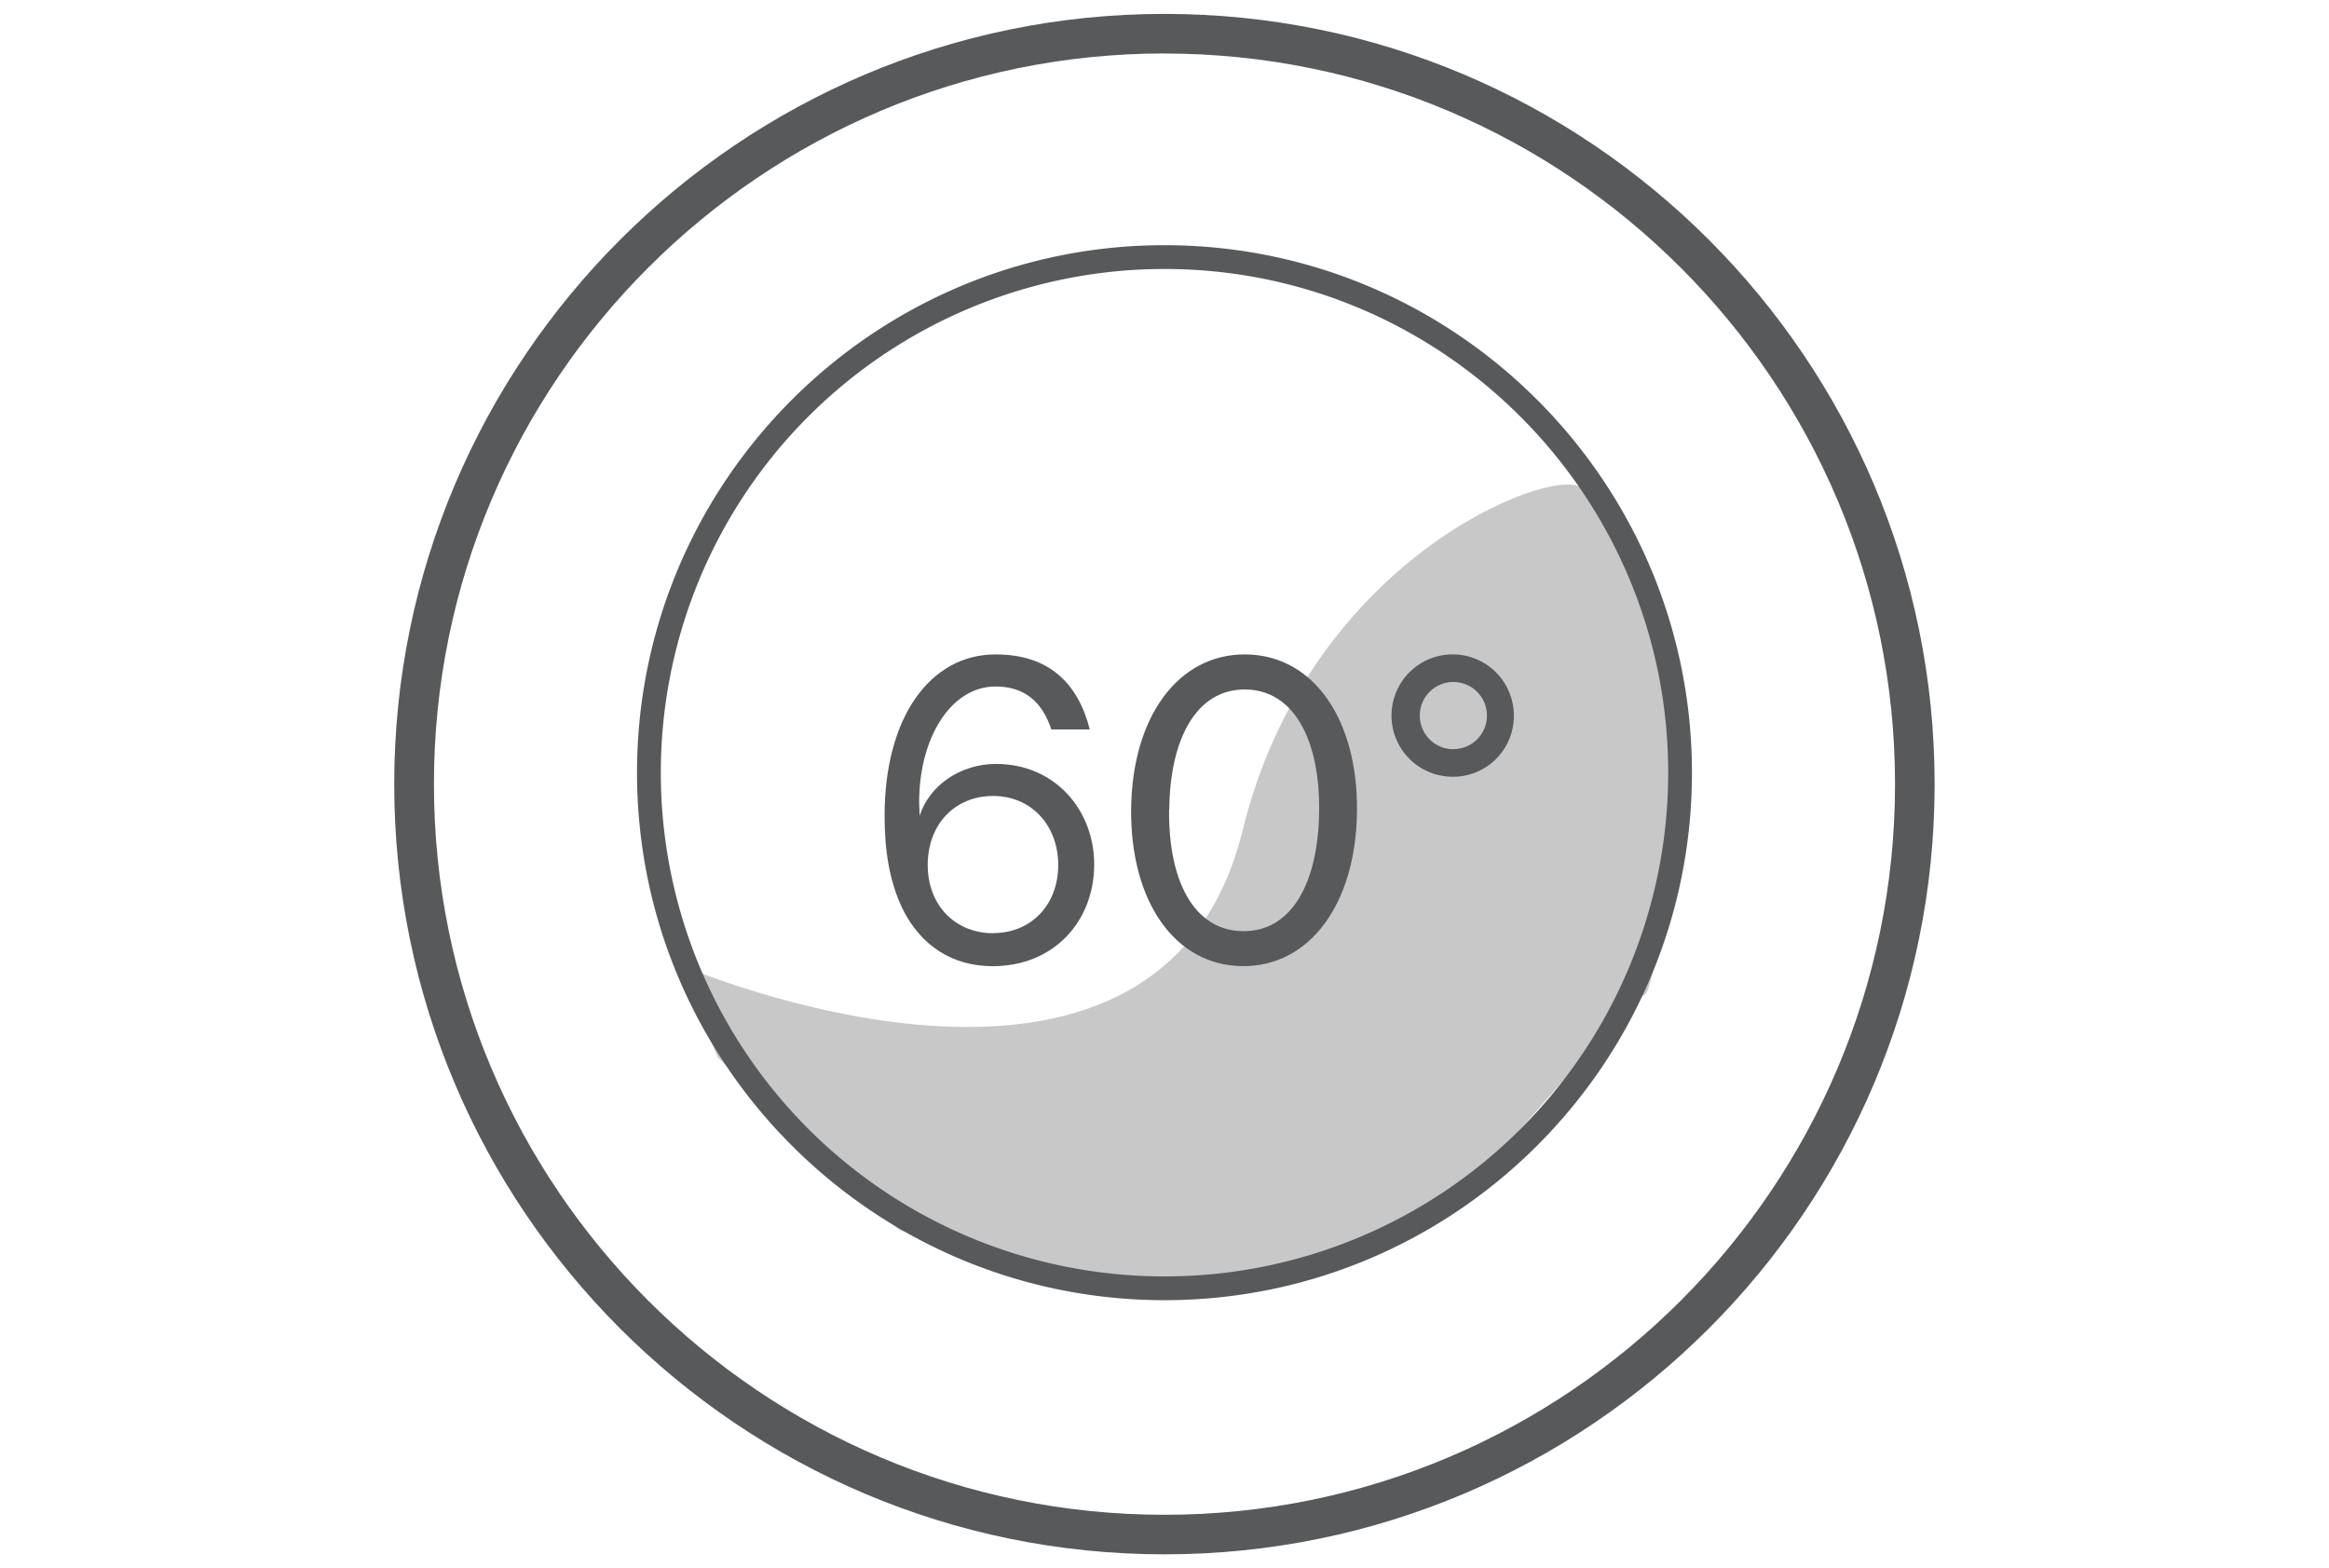
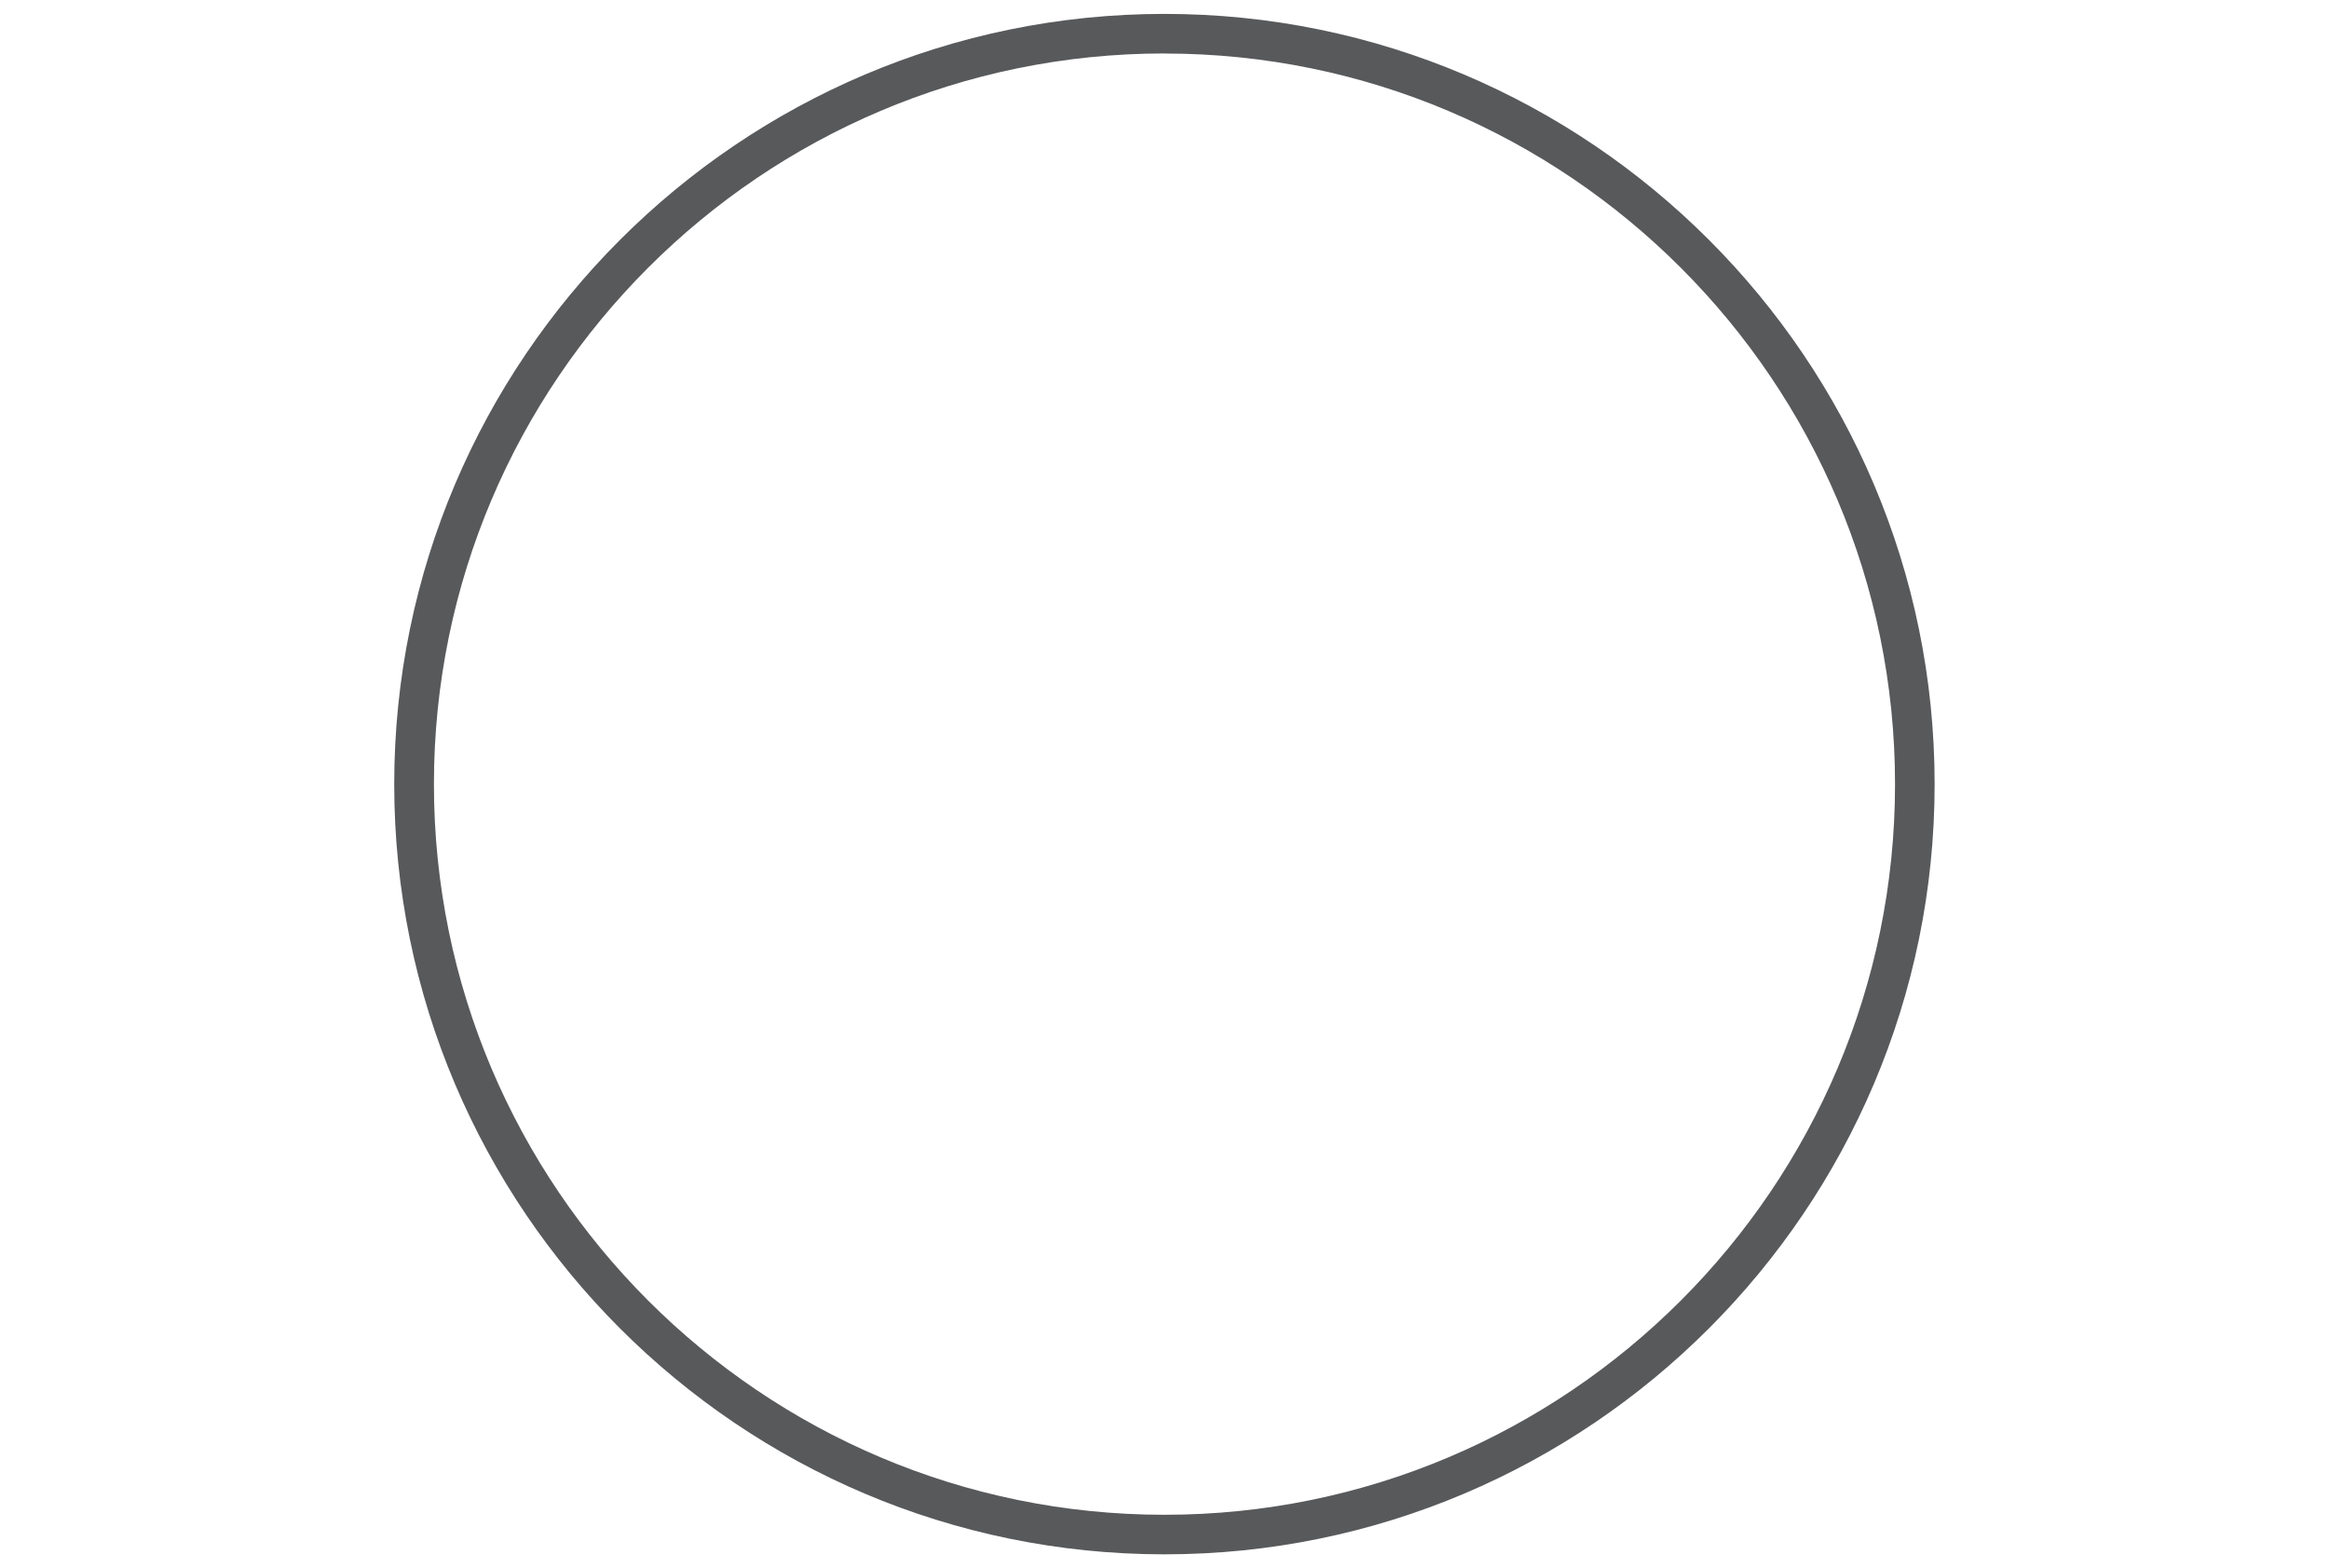
<svg xmlns="http://www.w3.org/2000/svg" id="Layer_1" data-name="Layer 1" viewBox="0 0 600 404">
  <defs>
    <style>.cls-1,.cls-2{fill:#58595b;}.cls-1{opacity:0.33;isolation:isolate;}</style>
  </defs>
-   <path class="cls-1" d="M175.27,248.59s123.28,53.25,144.88-34.77c17.08-69.56,78.74-93.46,87.06-88.34S426,155.14,426,157.06s6.33,43.71,6.33,43.71-5.48,54.87-8.68,55.51-46.73,51.85-46.73,51.85S334,329.26,332.1,329.9,286,331.18,286,331.18s-51.85-14.09-53.77-14.09-47.37-44.8-47.37-44.8Z" />
  <path class="cls-2" d="M300,400.4c-109.42,0-198.44-89-198.44-198.39S190.57,3.58,300,3.58,498.4,92.59,498.4,202,409.4,400.4,300,400.4Zm0-386.63C196.23,13.77,111.79,98.2,111.79,202S196.22,390.21,300,390.21s188.2-84.42,188.2-188.2S403.79,13.79,300,13.79Z" />
-   <path class="cls-2" d="M300,334.93c-74.93,0-135.89-61-135.89-135.88S225.07,63.16,300,63.16s135.88,61,135.88,135.89S374.93,334.93,300,334.93Zm0-265.64A129.76,129.76,0,1,0,429.76,199.05c0-71.54-58.21-129.76-129.75-129.76Z" />
-   <path class="cls-2" d="M270.84,187.9c-2.16-6.61-6.47-11.06-14.36-11.06-11.43,0-19.69,13.09-19.69,29.86,0,.77.12,2.67.12,3.44,2.55-7.88,10.55-13.35,19.7-13.35,15.12,0,25.28,11.82,25.28,25.91,0,14.37-10.16,26.19-26.17,26.19-10.17,0-18.43-5.09-23.25-14.87-3.31-7-4.58-14.74-4.58-23.88,0-25.3,11.69-41.56,28.59-41.56,13.72,0,21.22,7.37,24.27,19.32Zm-15,52.47c9.78,0,16.78-7.25,16.78-17.54s-7-17.79-16.78-17.79S239,212.28,239,222.83c0,10.16,6.87,17.57,16.9,17.57Z" />
-   <path class="cls-2" d="M291.4,208.4c.26-23.75,12.14-40,29.55-39.82s28.91,16.72,28.64,40.47-12.14,40-29.55,39.83S291.18,232.16,291.4,208.4Zm9.78.11c-.21,18.17,6.25,31.2,19,31.36s19.46-12.75,19.66-30.92-6.38-31.2-19-31.34-19.44,12.73-19.61,30.9Z" />
-   <path class="cls-2" d="M374.4,200.09A15.76,15.76,0,1,1,390,184.21s0,.08,0,.13a15.65,15.65,0,0,1-15.54,15.75Zm0-7.11a8.65,8.65,0,1,0-8.63-8.65h0A8.65,8.65,0,0,0,374.4,193Z" />
</svg>